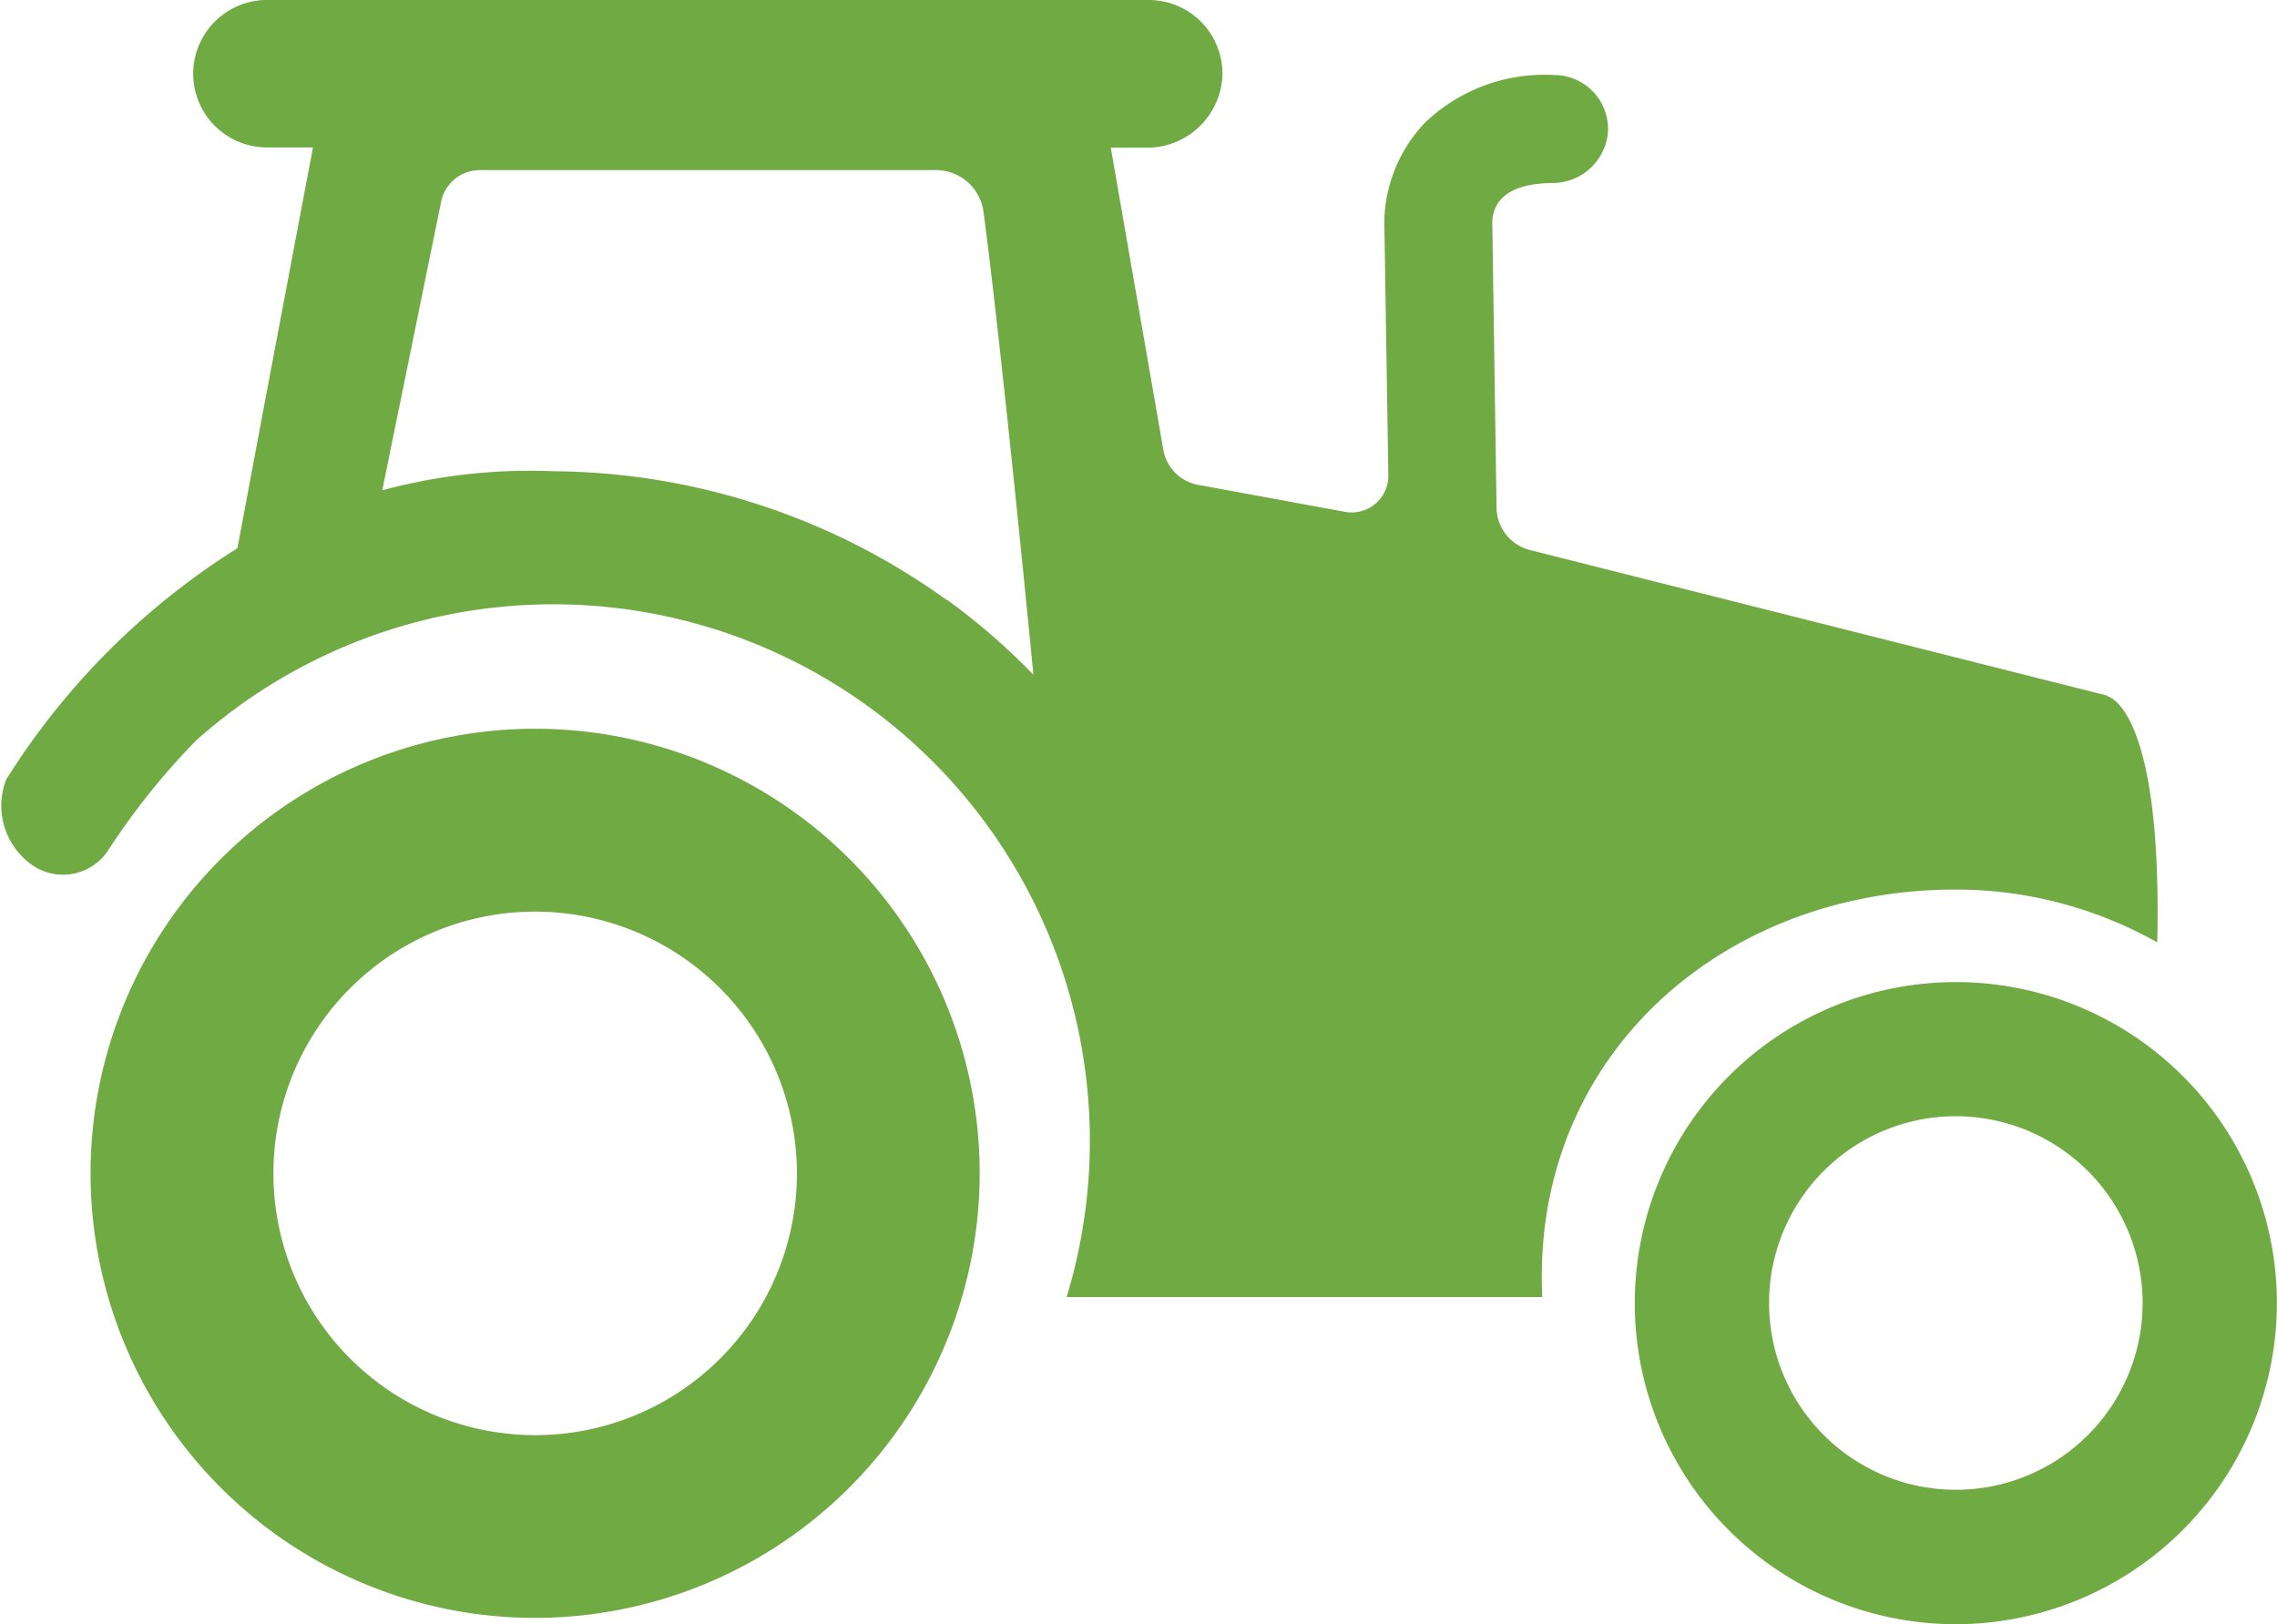
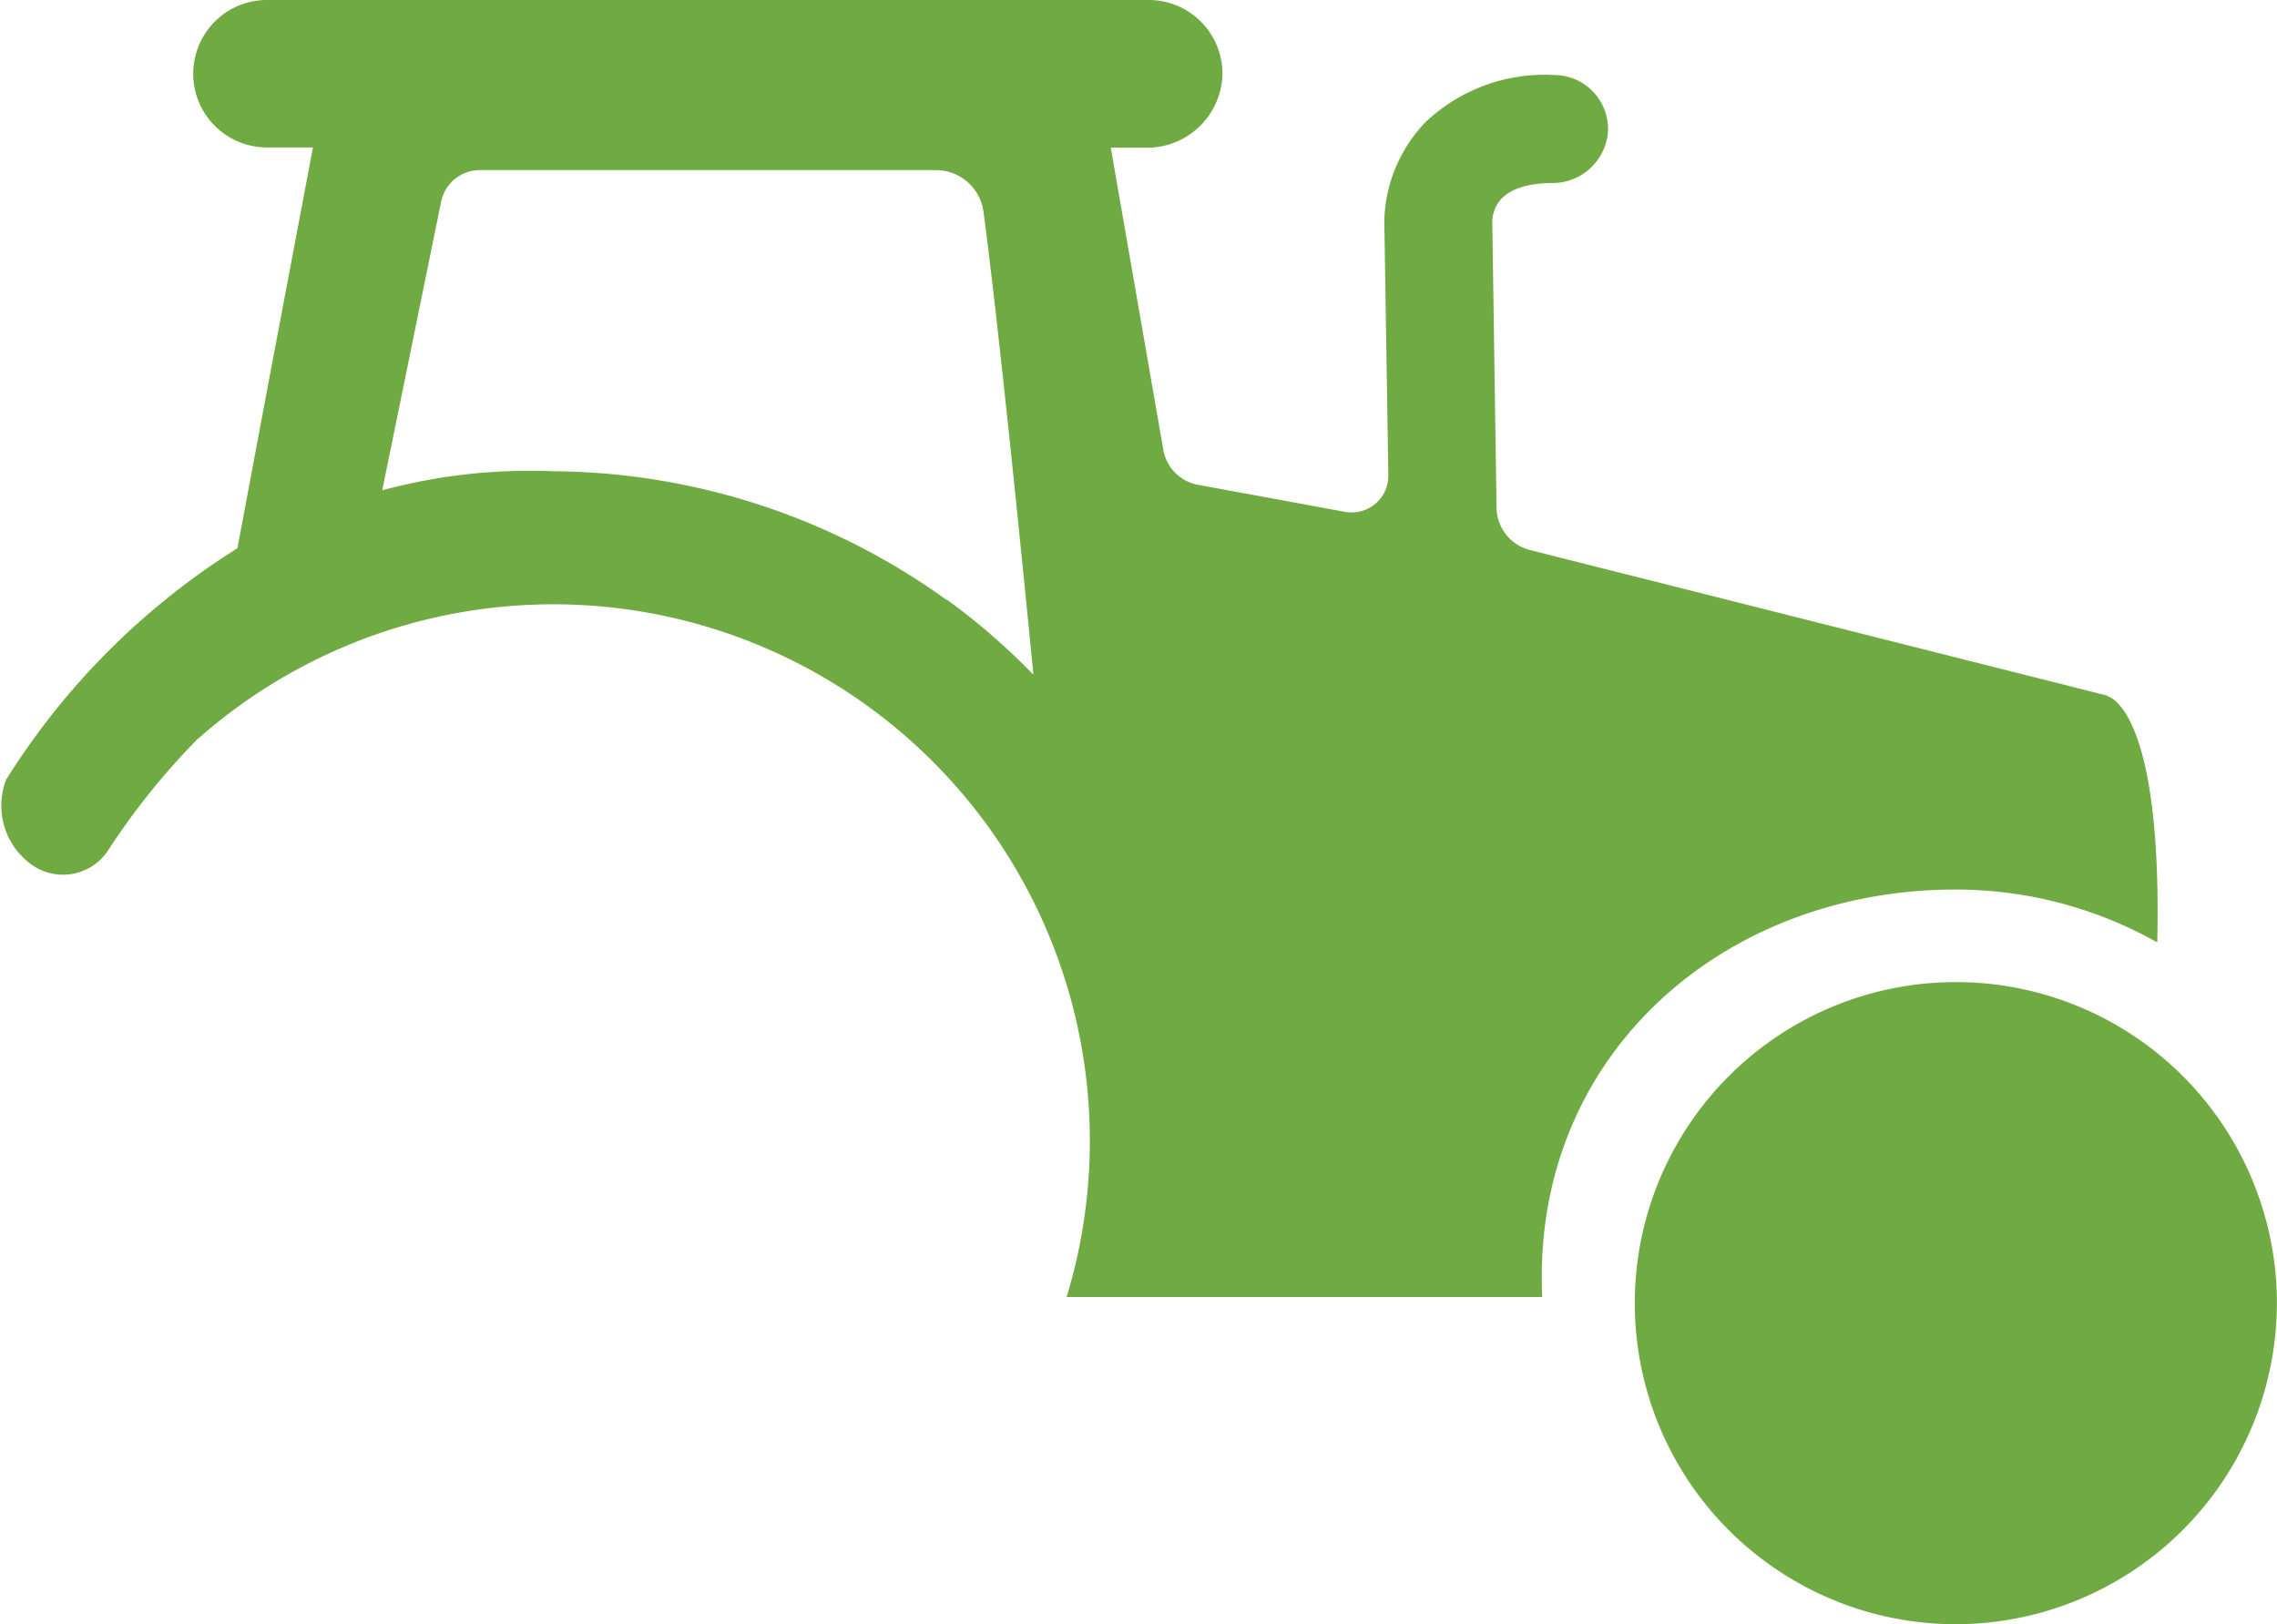
<svg xmlns="http://www.w3.org/2000/svg" data-name="Groupe 229" width="43.972" height="31.365">
  <defs>
    <clipPath id="a">
      <path data-name="Rectangle 311" fill="#6faa42" d="M0 0h43.972v31.365H0z" />
    </clipPath>
  </defs>
  <g data-name="Groupe 228" clip-path="url(#a)" fill="#6faa42">
-     <path data-name="Tracé 113" d="M10.334 31.243a8.585 8.585 0 1 1 8.585-8.585 8.594 8.594 0 0 1-8.585 8.585m0-13.639a5.055 5.055 0 1 0 5.056 5.054 5.06 5.06 0 0 0-5.056-5.054" />
-     <path data-name="Tracé 114" d="M37.77 31.365a6.2 6.2 0 1 1 6.2-6.2 6.209 6.209 0 0 1-6.2 6.2m0-9.81a3.607 3.607 0 1 0 3.607 3.607 3.611 3.611 0 0 0-3.607-3.607" />
+     <path data-name="Tracé 114" d="M37.77 31.365a6.2 6.2 0 1 1 6.2-6.2 6.209 6.209 0 0 1-6.2 6.2m0-9.81" />
    <path data-name="Tracé 115" d="m40.695 13.433-11.152-2.812A.856.856 0 0 1 28.9 9.8l-.082-5.522c.015-.334.226-.732 1.152-.744a1.075 1.075 0 0 0 1.08-.958 1.042 1.042 0 0 0-1.039-1.127 3.337 3.337 0 0 0-2.478.906 2.839 2.839 0 0 0-.8 1.91l.078 4.911a.708.708 0 0 1-.836.708l-2.84-.522a.833.833 0 0 1-.67-.677l-1.014-5.833h.681a1.457 1.457 0 0 0 1.475-1.4A1.424 1.424 0 0 0 22.186 0H5.155a1.423 1.423 0 1 0 0 2.847h.889l-.87 4.599-.589 3.141a14.1 14.1 0 0 0-4.466 4.468 1.4 1.4 0 0 0 .526 1.666 1.043 1.043 0 0 0 1.443-.3 13.759 13.759 0 0 1 1.7-2.123A10.362 10.362 0 0 1 20.6 25.041v.005h9.183a7.413 7.413 0 0 1-.009-.395c0-4.4 3.583-7.473 7.988-7.473a7.932 7.932 0 0 1 3.892 1.017h.006c.1-4.592-.973-4.754-.973-4.754m-22.403-1.853A13.14 13.14 0 0 0 10.675 9.1a10.95 10.95 0 0 0-3.293.368l1.137-5.574a.762.762 0 0 1 .747-.609h8.807a.927.927 0 0 1 .919.8c.252 1.888.652 5.738.964 8.938h-.006a12.677 12.677 0 0 0-1.665-1.443" />
  </g>
</svg>